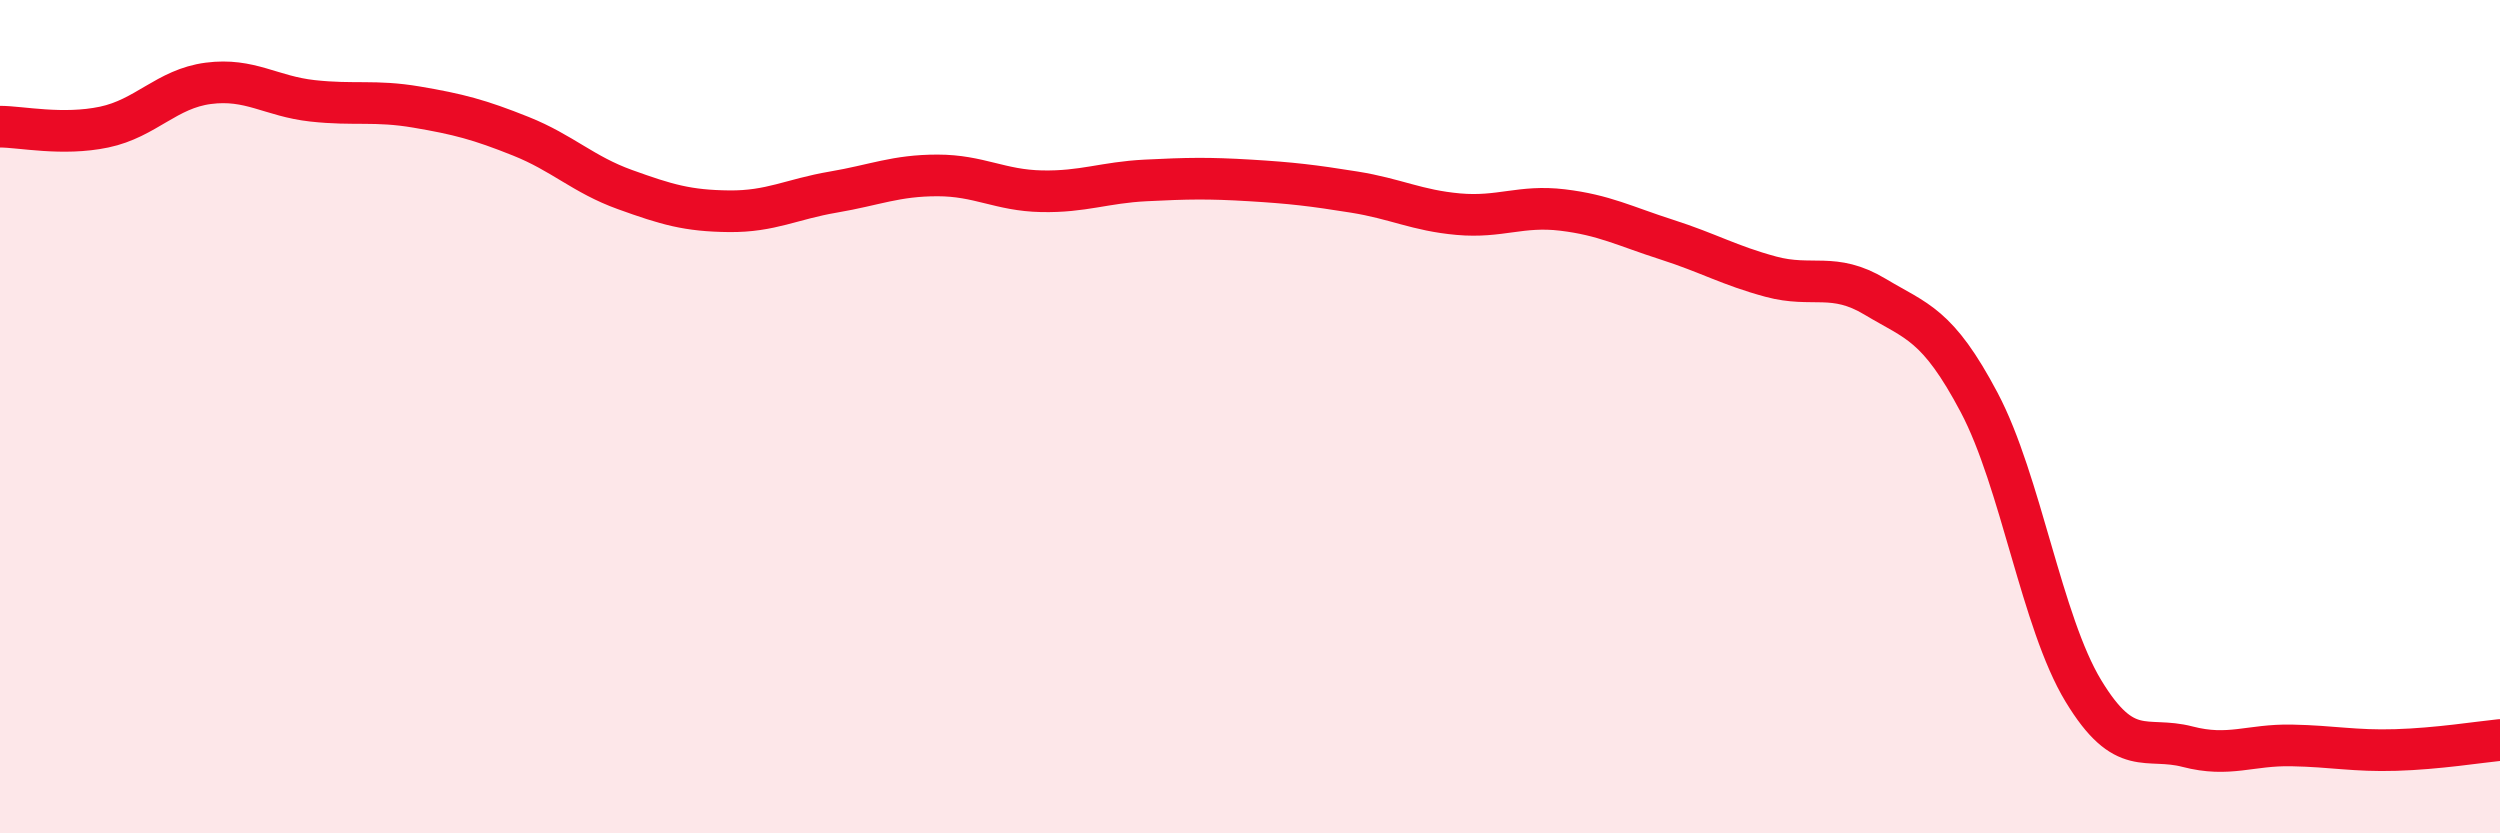
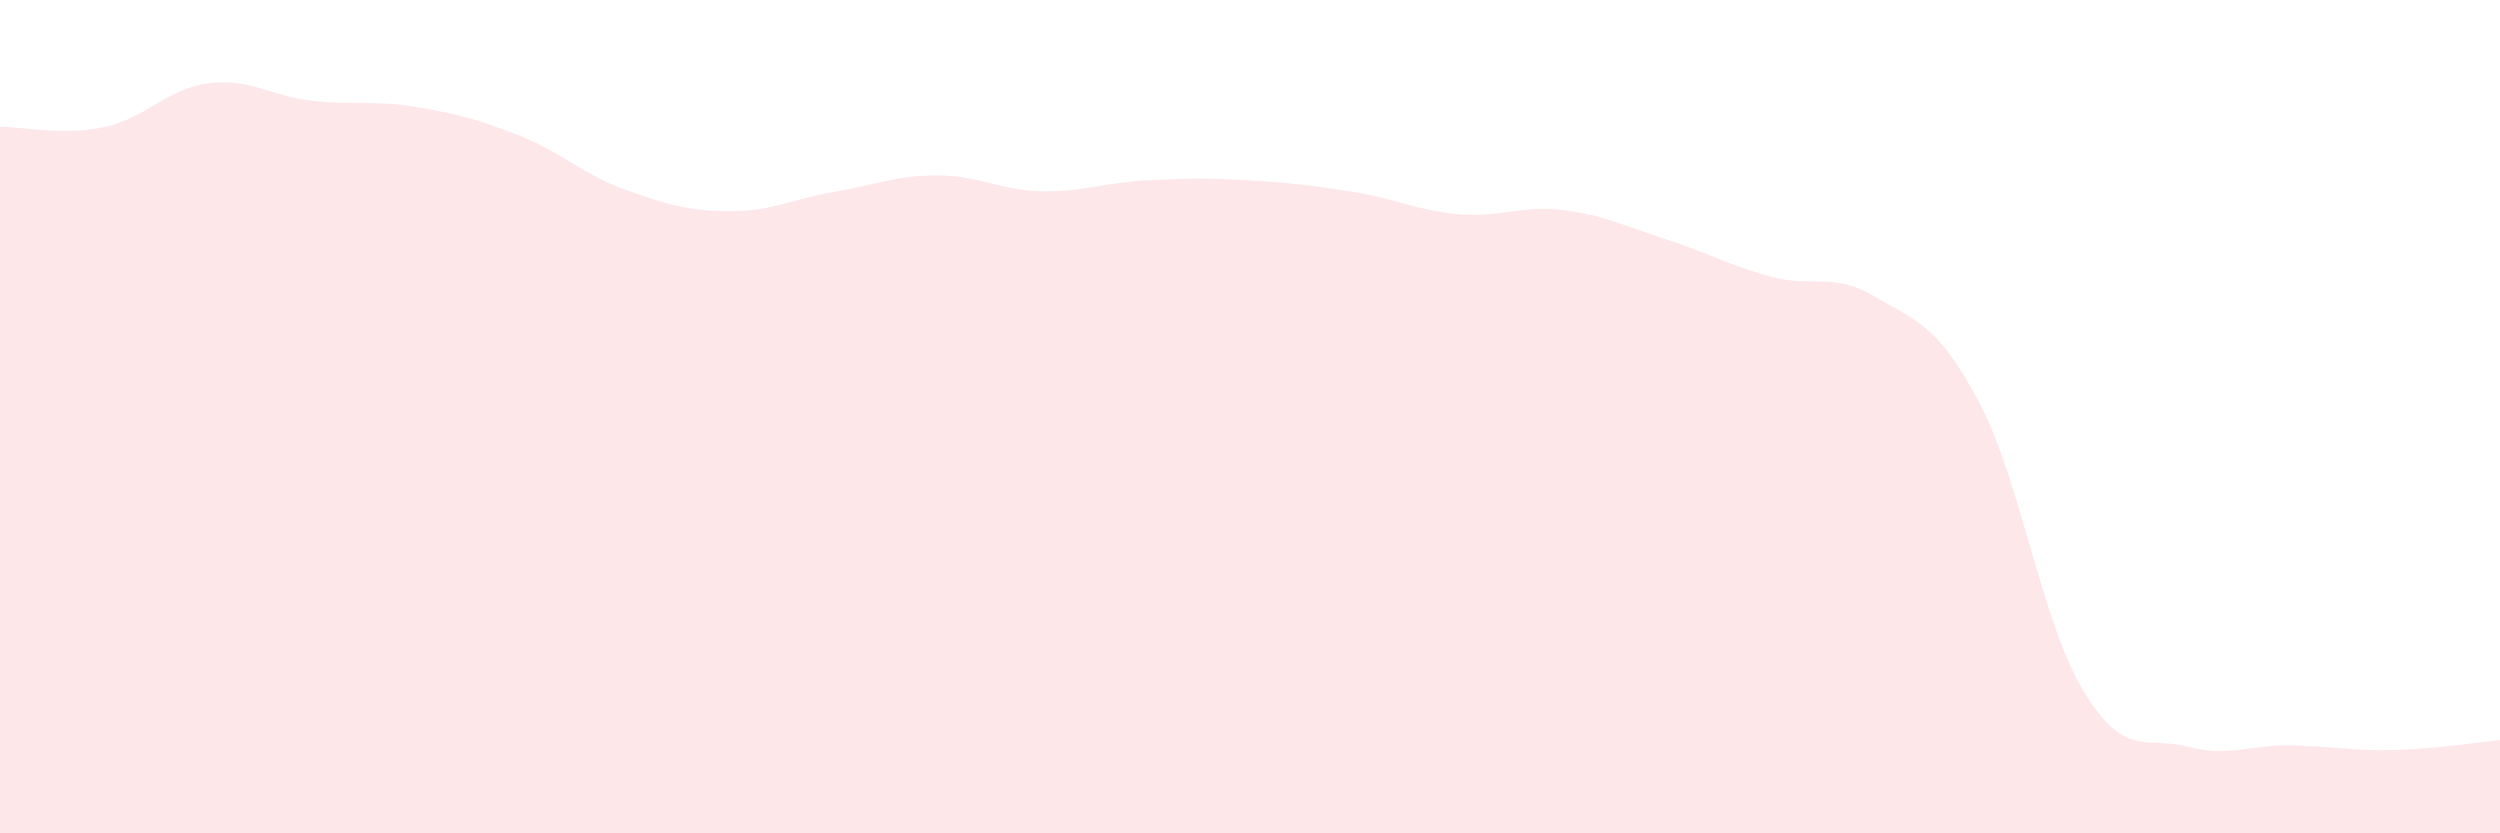
<svg xmlns="http://www.w3.org/2000/svg" width="60" height="20" viewBox="0 0 60 20">
  <path d="M 0,3.04 C 0.5,3.04 1.5,3.26 2.5,3.05 C 3.5,2.84 4,2.13 5,2 C 6,1.87 6.5,2.31 7.5,2.42 C 8.5,2.53 9,2.4 10,2.57 C 11,2.74 11.5,2.87 12.5,3.27 C 13.5,3.67 14,4.19 15,4.55 C 16,4.91 16.5,5.06 17.5,5.07 C 18.5,5.08 19,4.78 20,4.61 C 21,4.44 21.5,4.21 22.5,4.21 C 23.5,4.21 24,4.57 25,4.59 C 26,4.61 26.5,4.38 27.5,4.33 C 28.5,4.28 29,4.27 30,4.33 C 31,4.39 31.5,4.45 32.5,4.61 C 33.5,4.77 34,5.05 35,5.14 C 36,5.23 36.5,4.92 37.5,5.04 C 38.5,5.16 39,5.43 40,5.75 C 41,6.07 41.5,6.37 42.5,6.64 C 43.5,6.91 44,6.52 45,7.12 C 46,7.72 46.5,7.77 47.5,9.66 C 48.5,11.55 49,14.93 50,16.58 C 51,18.23 51.5,17.66 52.5,17.92 C 53.5,18.18 54,17.87 55,17.89 C 56,17.91 56.5,18.03 57.5,18 C 58.5,17.97 59.5,17.81 60,17.76L60 20L0 20Z" fill="#EB0A25" opacity="0.1" stroke-linecap="round" stroke-linejoin="round" />
-   <path d="M 0,3.04 C 0.5,3.04 1.5,3.26 2.5,3.05 C 3.5,2.84 4,2.13 5,2 C 6,1.87 6.5,2.31 7.5,2.42 C 8.5,2.53 9,2.4 10,2.57 C 11,2.74 11.5,2.87 12.5,3.27 C 13.5,3.67 14,4.19 15,4.55 C 16,4.91 16.5,5.06 17.5,5.07 C 18.5,5.08 19,4.78 20,4.61 C 21,4.44 21.5,4.21 22.5,4.21 C 23.5,4.21 24,4.57 25,4.59 C 26,4.61 26.5,4.38 27.5,4.33 C 28.5,4.28 29,4.27 30,4.33 C 31,4.39 31.5,4.45 32.5,4.61 C 33.5,4.77 34,5.05 35,5.14 C 36,5.23 36.5,4.92 37.5,5.04 C 38.5,5.16 39,5.43 40,5.75 C 41,6.07 41.5,6.37 42.5,6.64 C 43.5,6.91 44,6.52 45,7.12 C 46,7.72 46.5,7.77 47.5,9.66 C 48.5,11.55 49,14.93 50,16.58 C 51,18.23 51.5,17.66 52.5,17.92 C 53.5,18.18 54,17.87 55,17.89 C 56,17.91 56.5,18.03 57.5,18 C 58.5,17.97 59.5,17.81 60,17.76" stroke="#EB0A25" stroke-width="1" fill="none" stroke-linecap="round" stroke-linejoin="round" />
</svg>